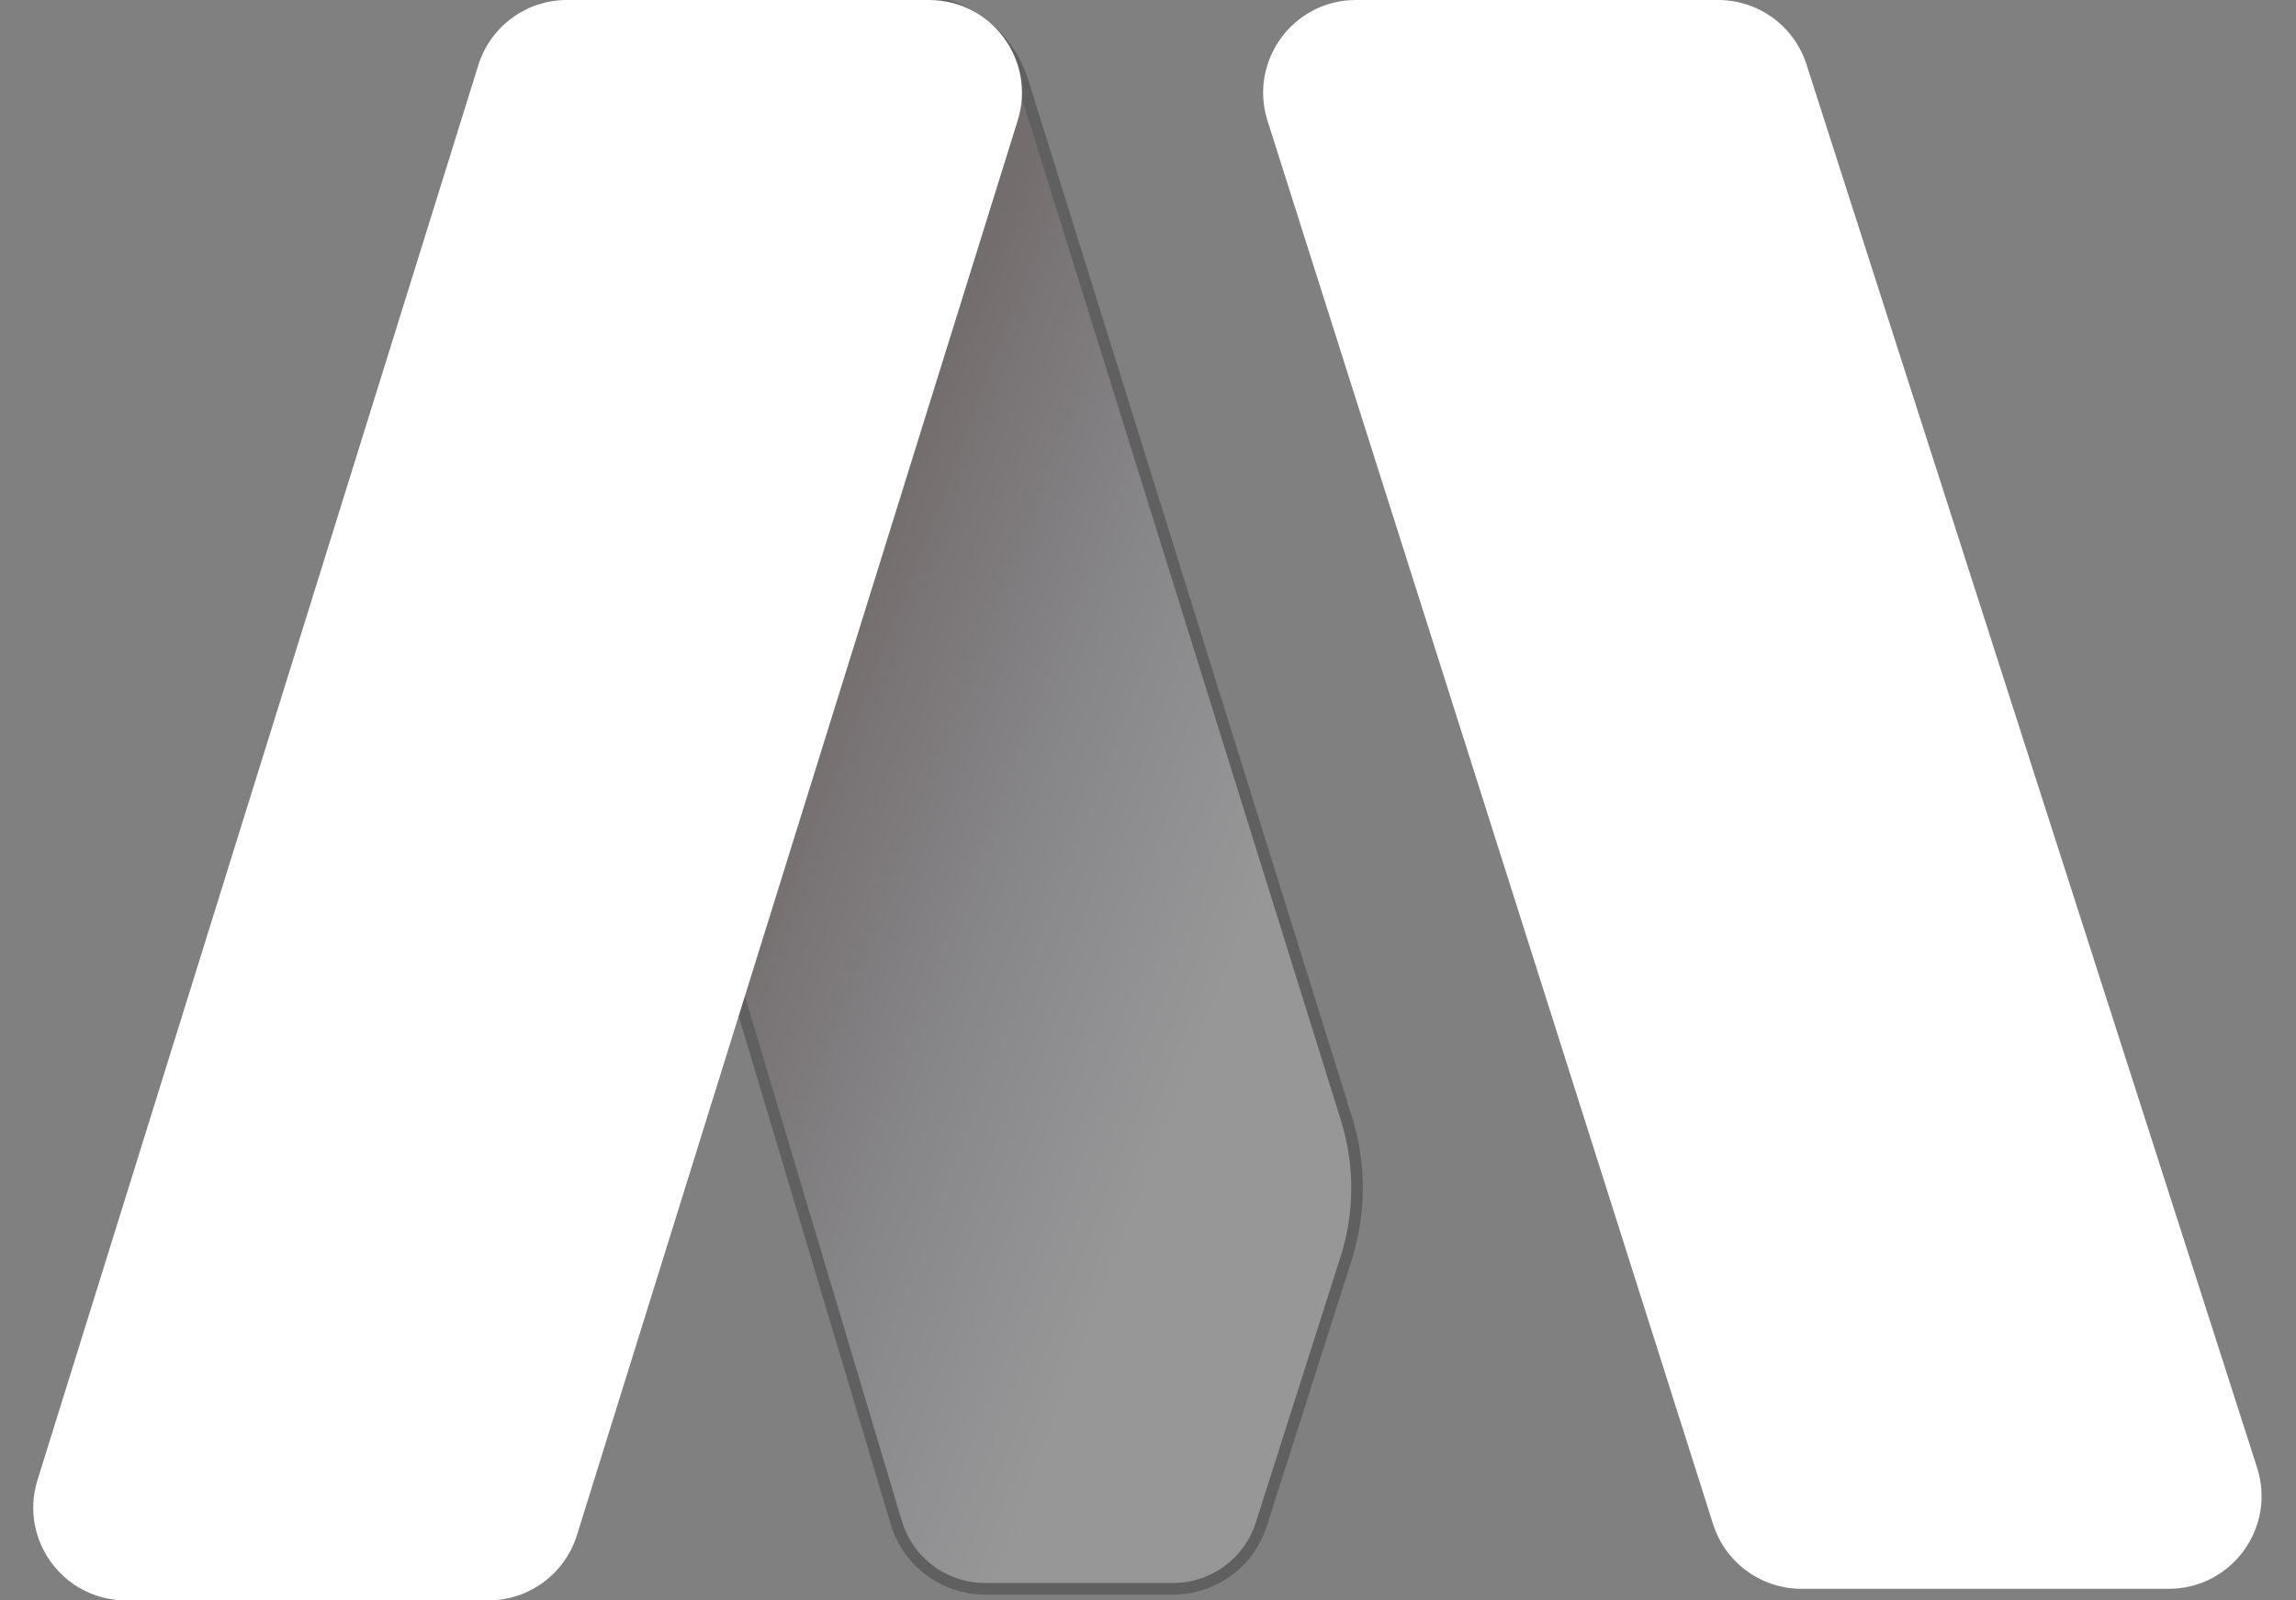
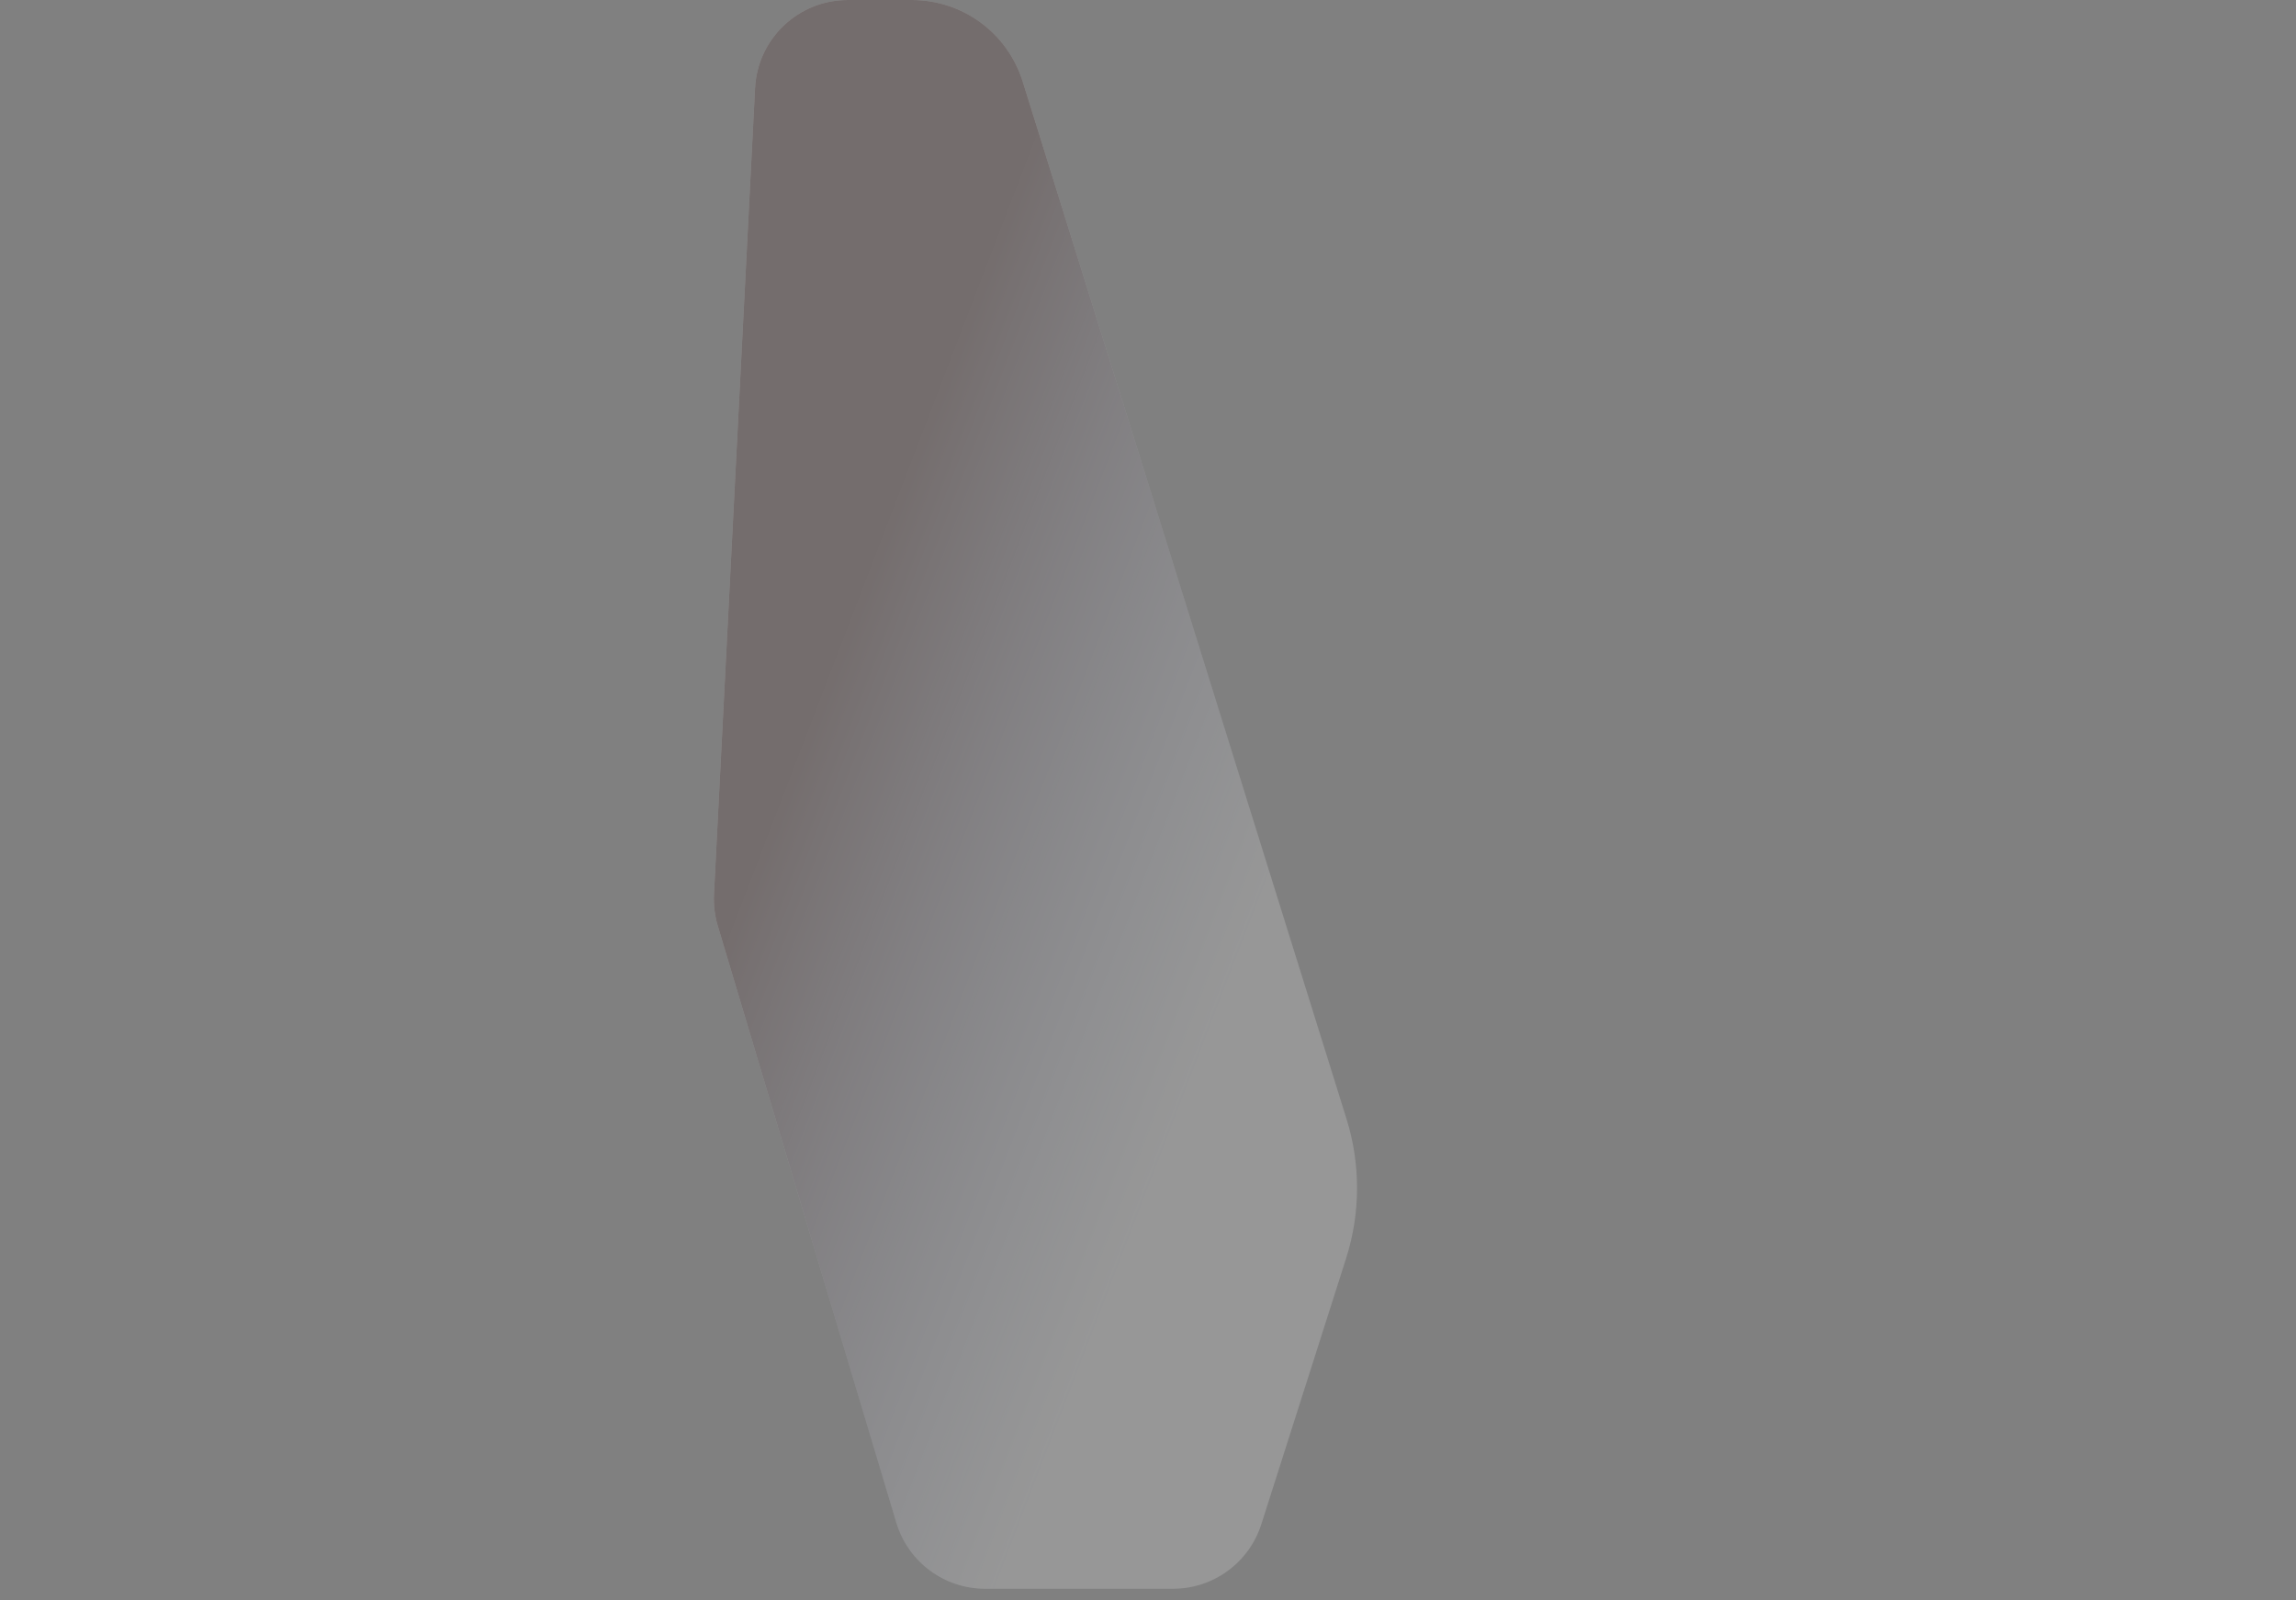
<svg xmlns="http://www.w3.org/2000/svg" width="198" height="138" viewBox="0 0 198 138" fill="none">
  <rect x="0" y="0" width="198" height="138" fill="#808080" stroke="none" />
-   <path d="M155.784 5.554L194.645 126.554C196.303 131.717 192.452 137 187.028 137H155.353C151.868 137 148.783 134.743 147.729 131.421L109.309 10.421C107.671 5.262 111.521 0 116.934 0H148.167C151.643 0 154.721 2.244 155.784 5.554Z" fill="white" />
  <g opacity="0.25">
    <path d="M116.119 96.476L88.192 7.02C86.888 2.844 83.021 0 78.646 0H73.103C68.843 0 65.33 3.338 65.113 7.593L61.57 77.122C61.524 78.034 61.634 78.947 61.895 79.822L77.293 131.293C78.306 134.68 81.422 137 84.957 137H101.154C104.636 137 107.718 134.748 108.776 131.43L116.083 108.512C117.331 104.599 117.343 100.397 116.119 96.476Z" fill="#DBDBDB" />
    <path d="M116.119 96.476L88.192 7.02C86.888 2.844 83.021 0 78.646 0H73.103C68.843 0 65.33 3.338 65.113 7.593L61.57 77.122C61.524 78.034 61.634 78.947 61.895 79.822L77.293 131.293C78.306 134.68 81.422 137 84.957 137H101.154C104.636 137 107.718 134.748 108.776 131.43L116.083 108.512C117.331 104.599 117.343 100.397 116.119 96.476Z" fill="url(#paint0_linear_862_1)" />
-     <path d="M116.119 96.476L88.192 7.02C86.888 2.844 83.021 0 78.646 0H73.103C68.843 0 65.33 3.338 65.113 7.593L61.57 77.122C61.524 78.034 61.634 78.947 61.895 79.822L77.293 131.293C78.306 134.68 81.422 137 84.957 137H101.154C104.636 137 107.718 134.748 108.776 131.43L116.083 108.512C117.331 104.599 117.343 100.397 116.119 96.476Z" stroke="black" />
  </g>
-   <path d="M48.887 0H80.128C85.522 0 89.37 5.23 87.766 10.38L49.751 132.38C48.709 135.723 45.615 138 42.113 138H10.872C5.478 138 1.63 132.77 3.234 127.62L41.249 5.62C42.291 2.277 45.385 0 48.887 0Z" fill="white" />
  <defs>
    <linearGradient id="paint0_linear_862_1" x1="65" y1="75" x2="108" y2="91.5" gradientUnits="userSpaceOnUse">
      <stop stop-color="#513535" />
      <stop offset="0.911" stop-color="#65719B" stop-opacity="0" />
    </linearGradient>
  </defs>
</svg>